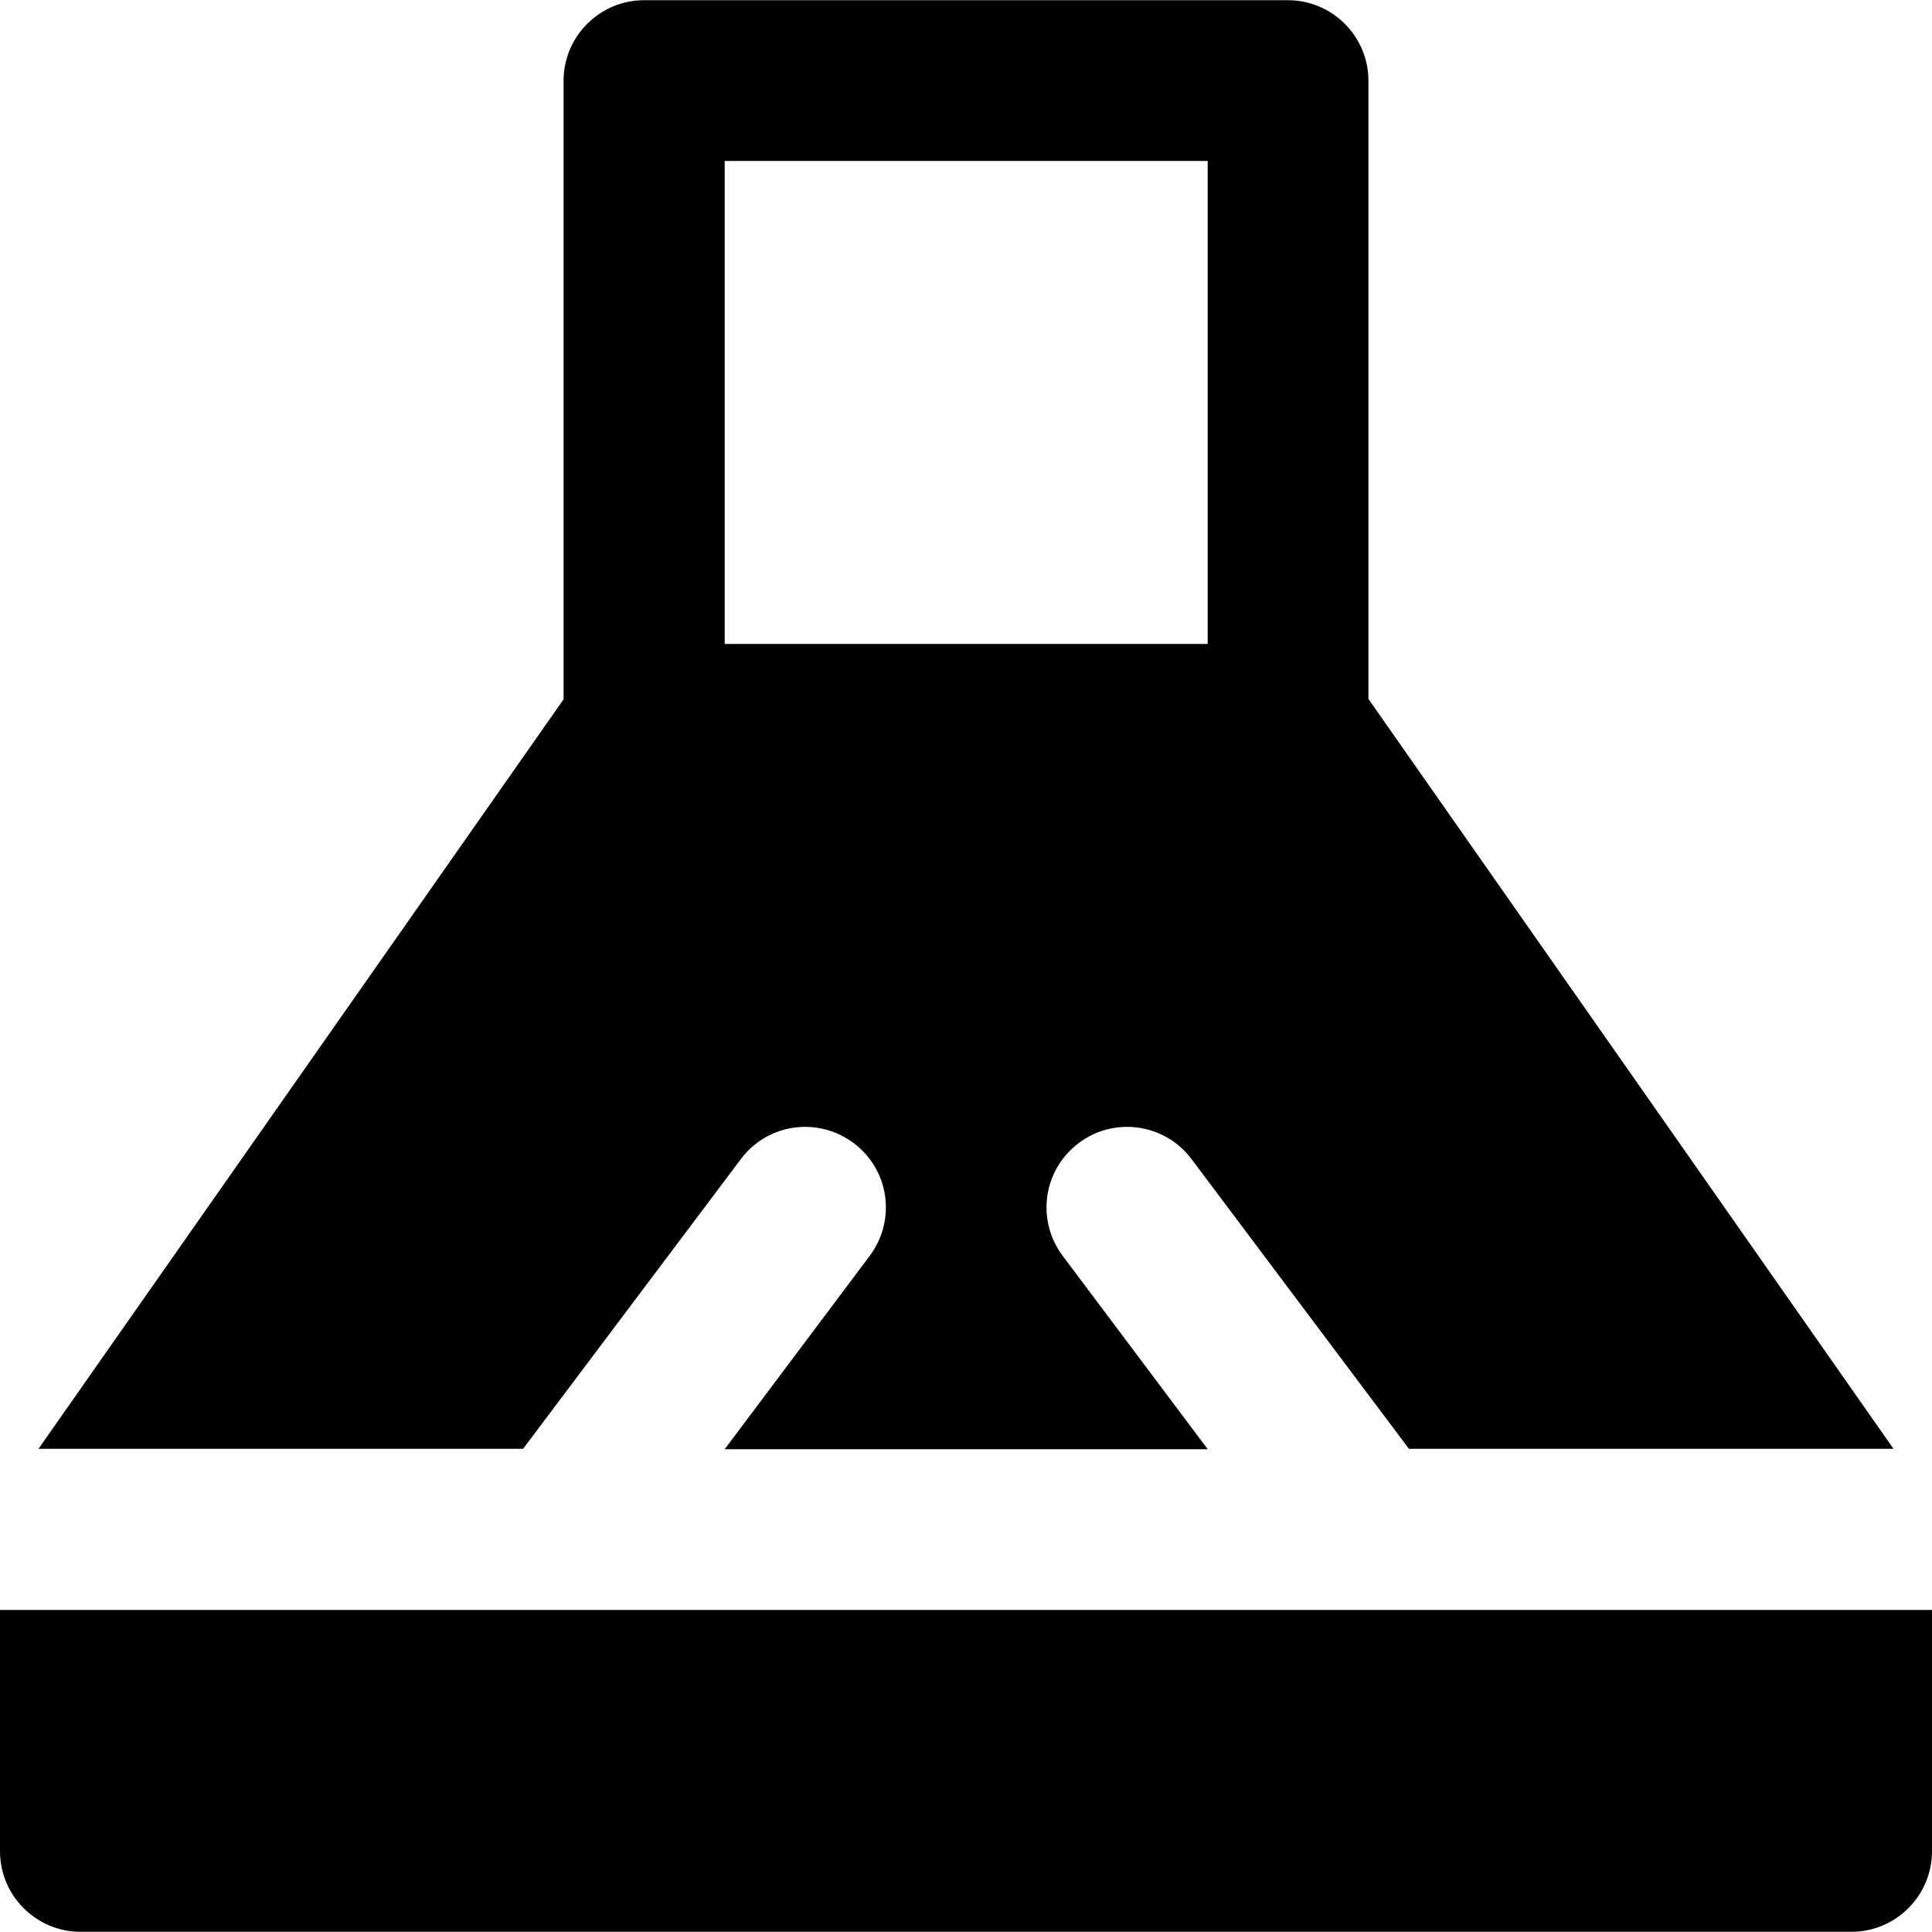
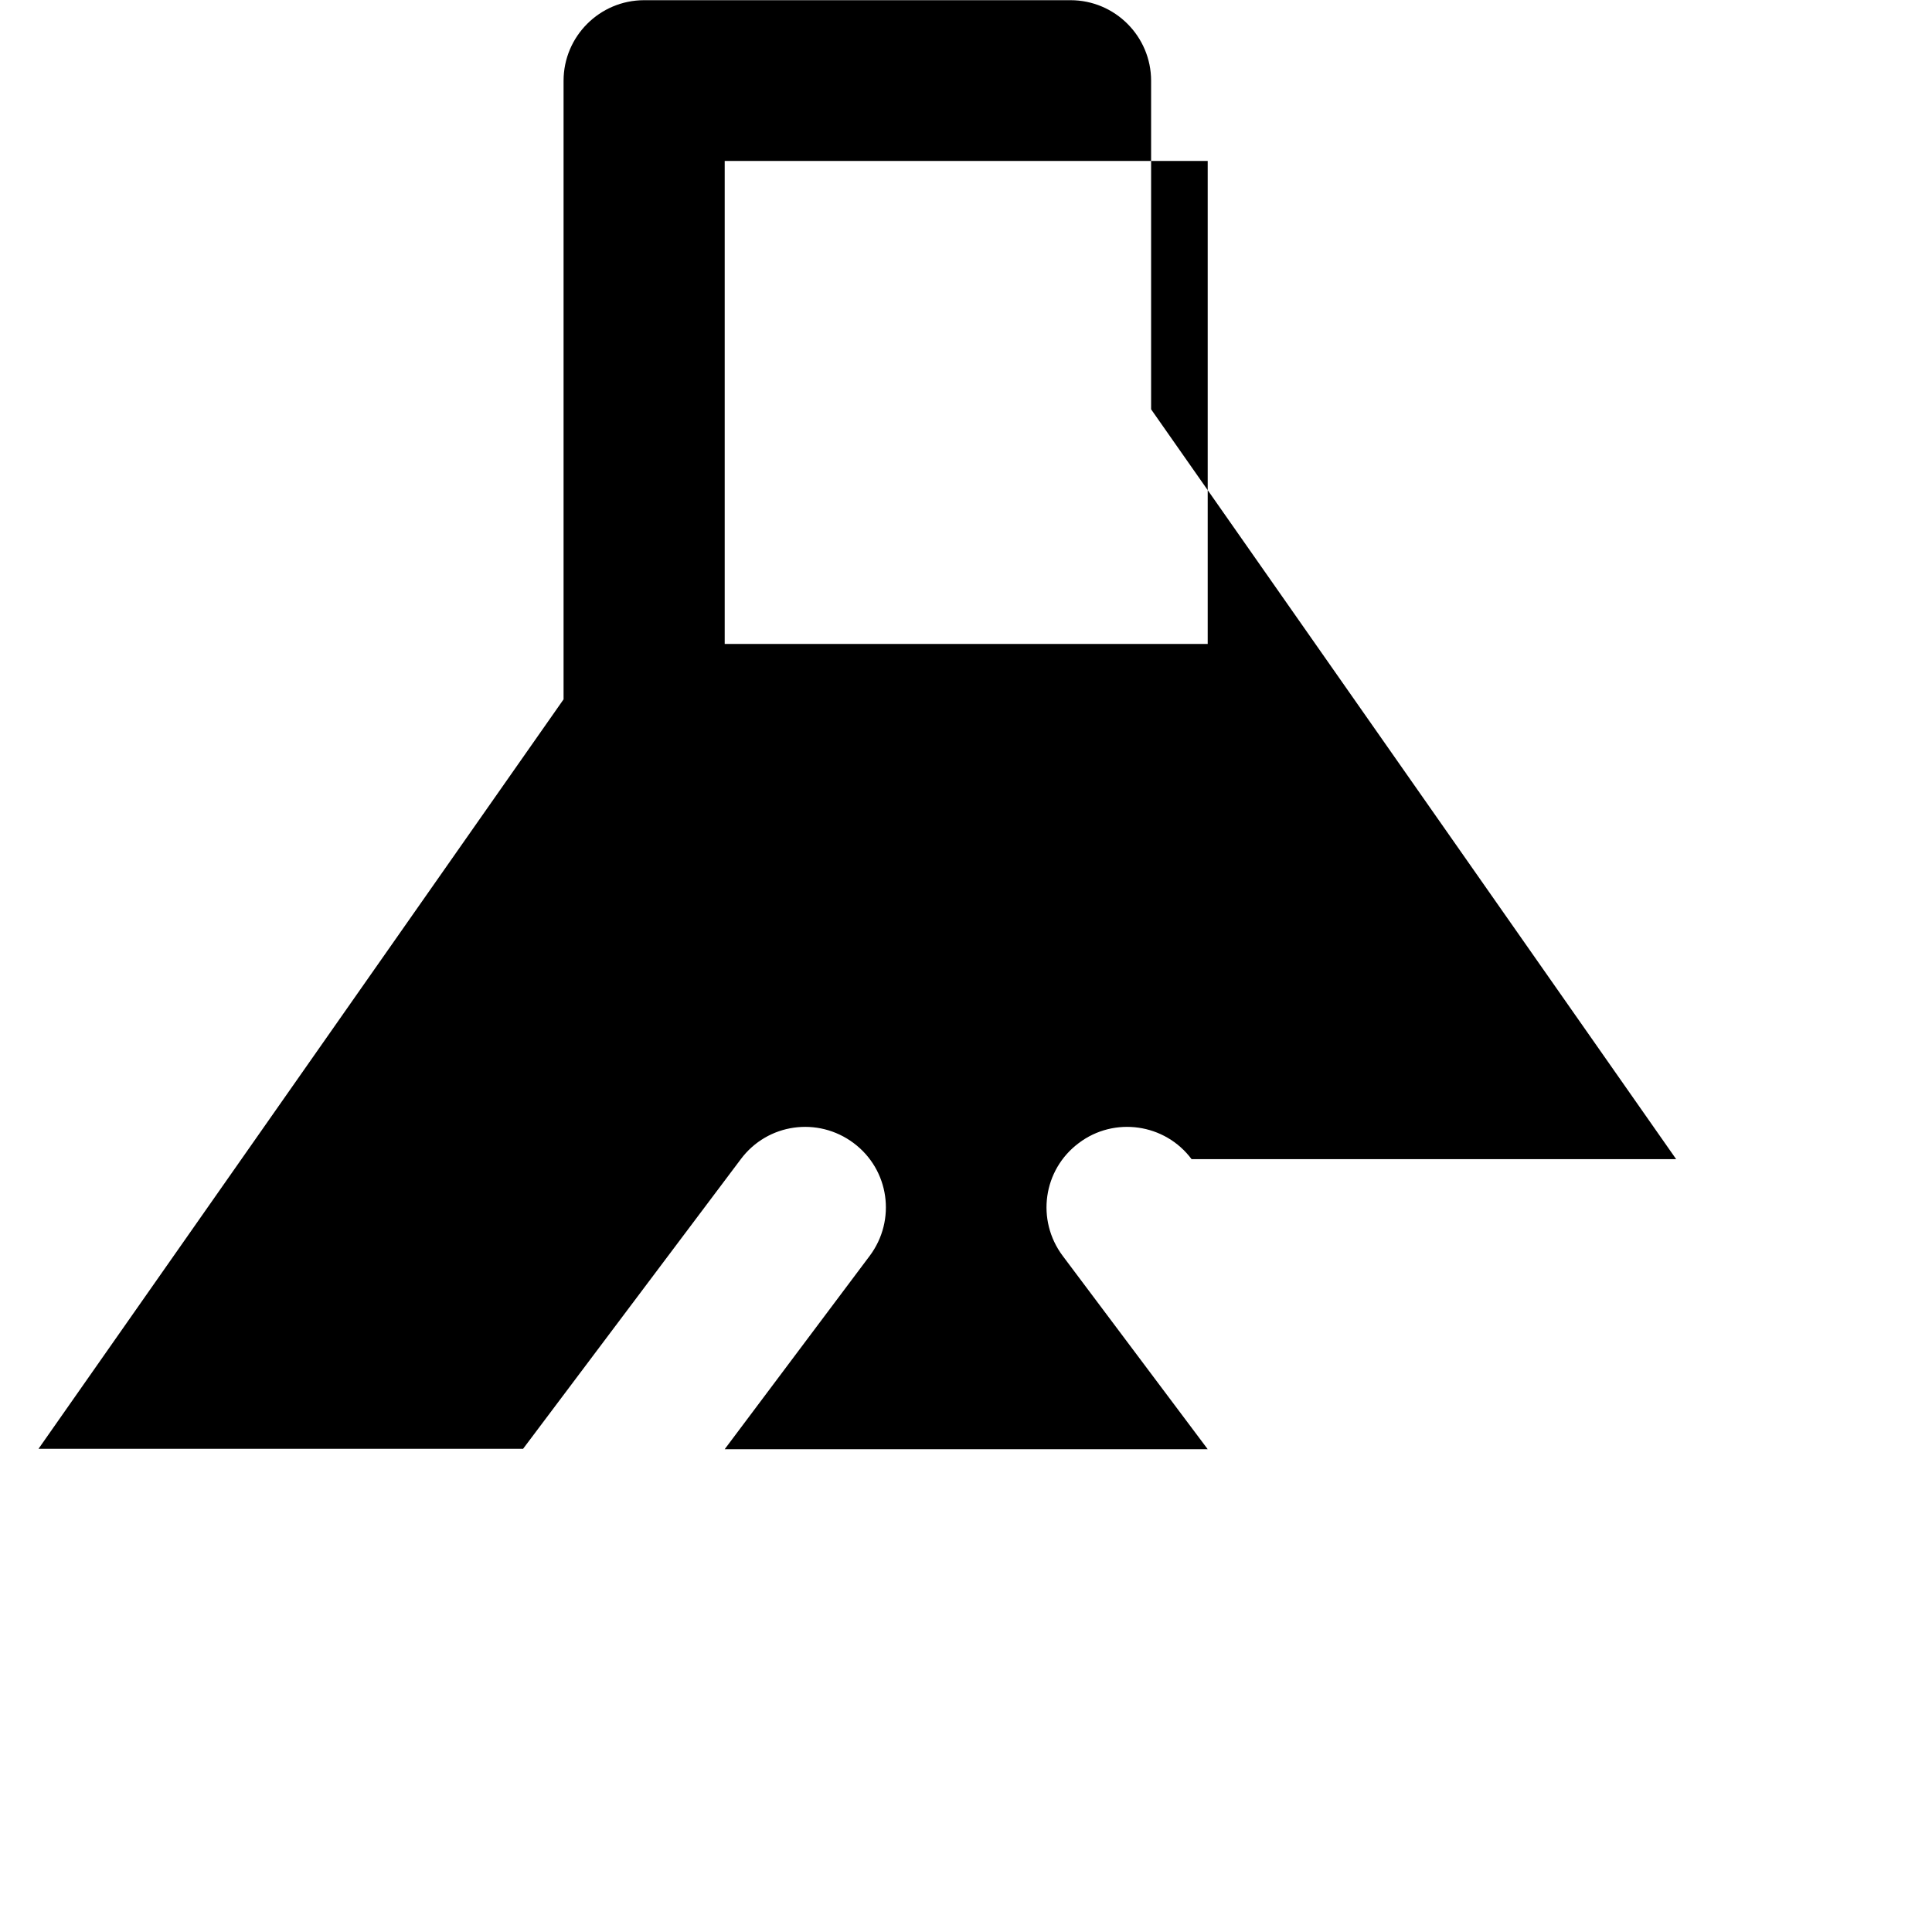
<svg xmlns="http://www.w3.org/2000/svg" fill="#000000" height="800px" width="800px" version="1.1" id="Layer_1" viewBox="0 0 491.6 491.6" xml:space="preserve">
  <g>
    <g>
-       <path d="M274.5,290.85c9-6.8,21.9-5,28.7,4.1l55.3,73.7h123.3l-133.6-190.8V20.55c0-11.3-9.2-20.5-20.5-20.5H163.9    c-11.3,0-20.5,9.2-20.5,20.5v157.4L9.8,368.65h123.3l55.4-73.7c6.8-9.1,19.6-10.9,28.7-4.1c9.1,6.8,10.9,19.6,4.1,28.7l-36.9,49.2    h122.9l-36.9-49.2C263.6,310.45,265.4,297.65,274.5,290.85z M184.4,163.85V40.95h122.9v122.9H184.4z" />
+       <path d="M274.5,290.85c9-6.8,21.9-5,28.7,4.1h123.3l-133.6-190.8V20.55c0-11.3-9.2-20.5-20.5-20.5H163.9    c-11.3,0-20.5,9.2-20.5,20.5v157.4L9.8,368.65h123.3l55.4-73.7c6.8-9.1,19.6-10.9,28.7-4.1c9.1,6.8,10.9,19.6,4.1,28.7l-36.9,49.2    h122.9l-36.9-49.2C263.6,310.45,265.4,297.65,274.5,290.85z M184.4,163.85V40.95h122.9v122.9H184.4z" />
    </g>
  </g>
  <g>
    <g>
-       <path d="M0,409.65v61.4c0,11.3,9.2,20.5,20.5,20.5h450.6c11.3,0,20.5-9.2,20.5-20.5v-61.4H0z" />
-     </g>
+       </g>
  </g>
</svg>